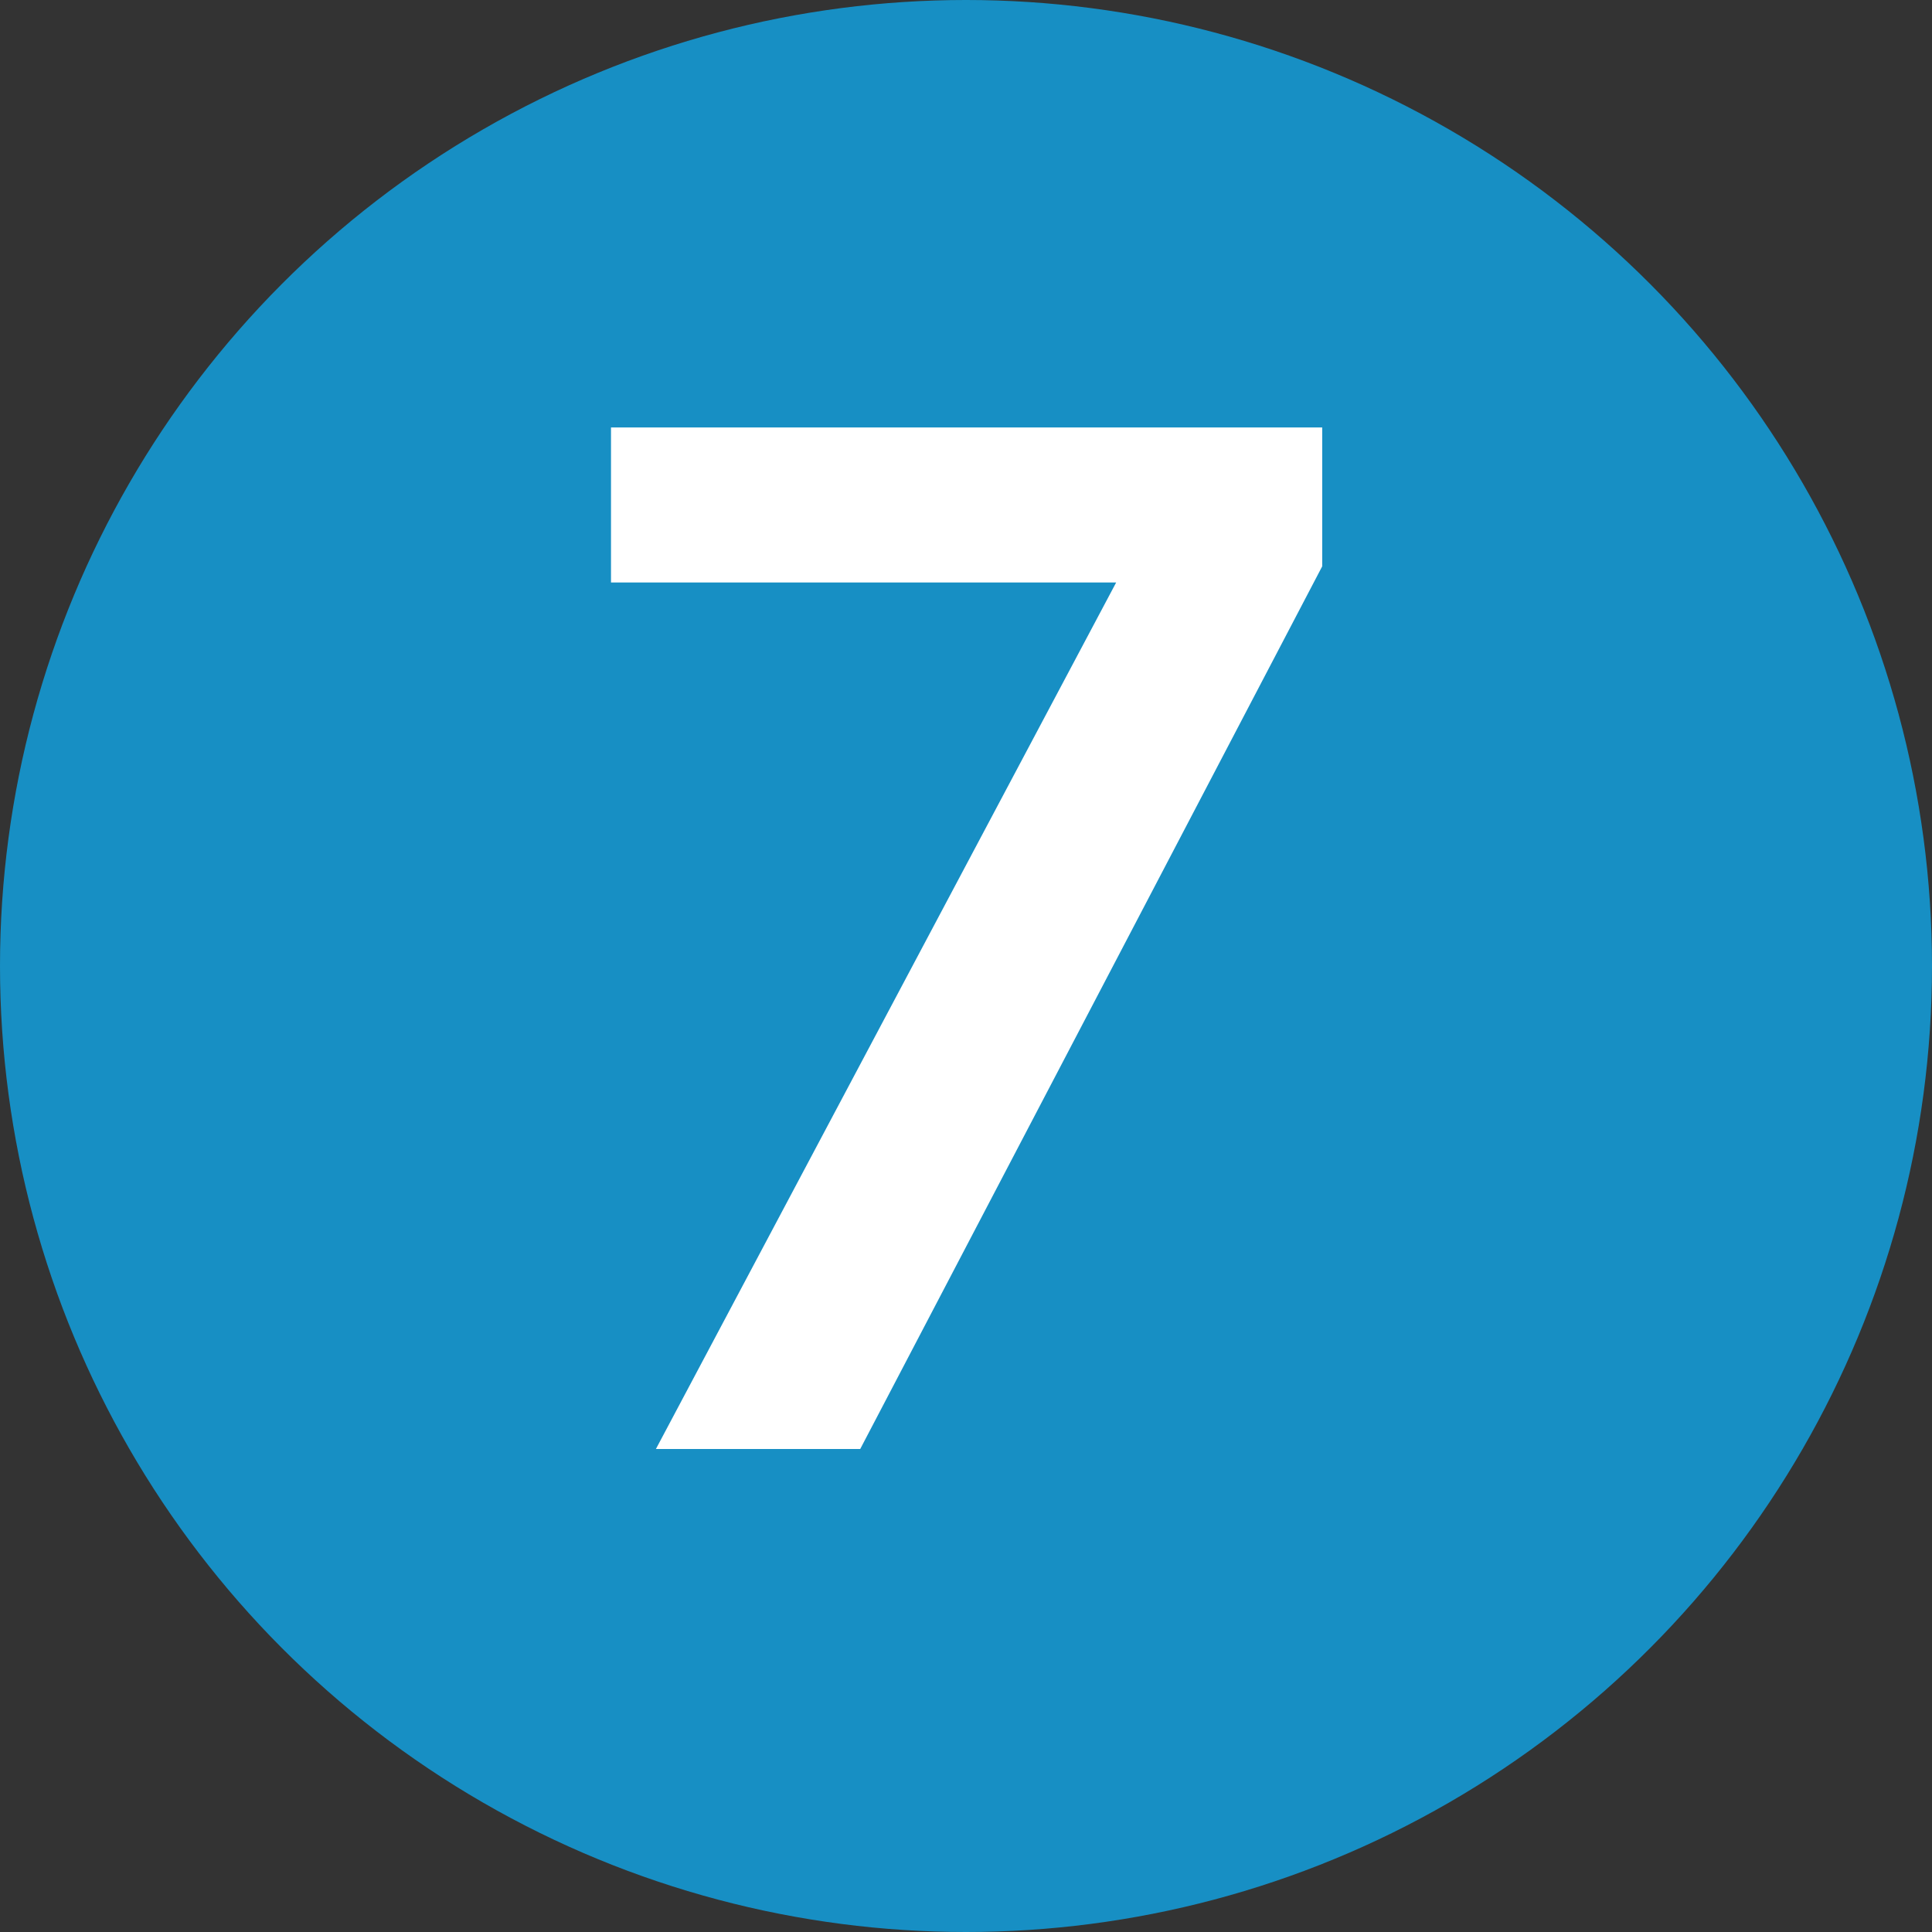
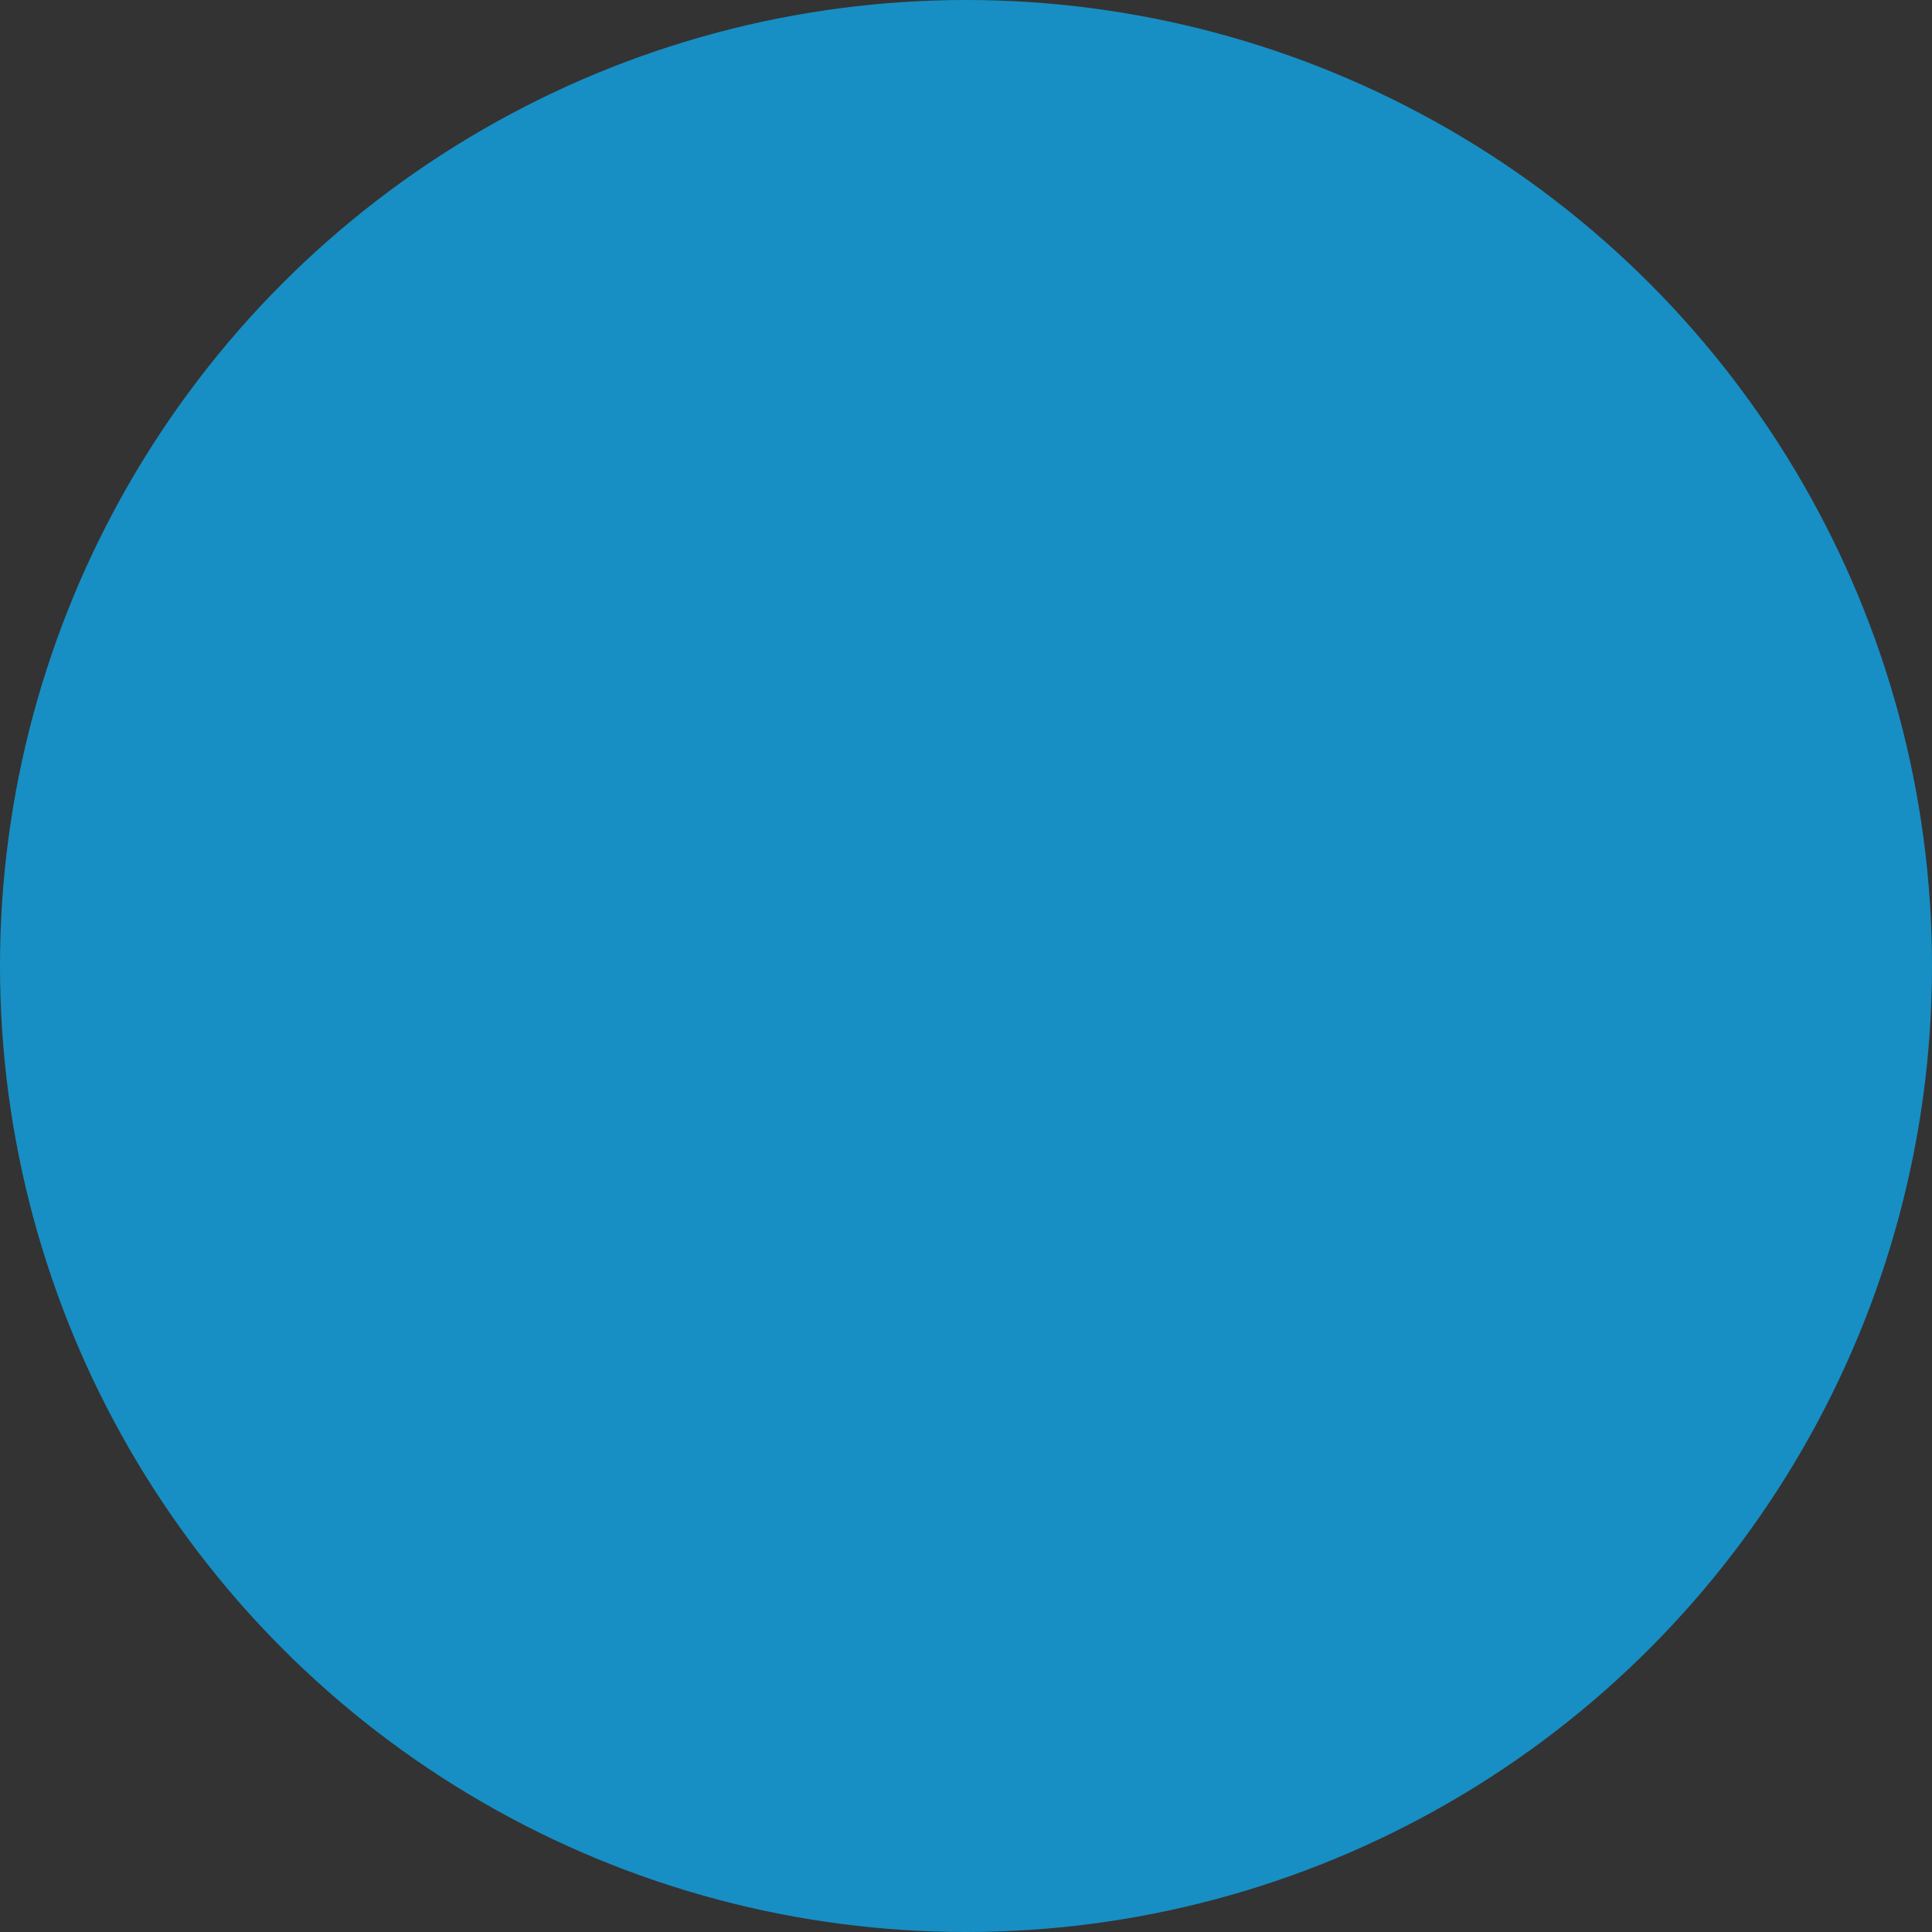
<svg xmlns="http://www.w3.org/2000/svg" width="32" height="32" viewBox="0 0 32 32">
  <rect x="0" y="0" width="32" height="32" fill="#333333" stroke="none" />
  <g id="circle_7" data-name="circle 7" transform="translate(-879 -2060)">
    <circle id="Ellipse_1" data-name="Ellipse 1" cx="16" cy="16" r="16" transform="translate(879 2060)" fill="#178fc4" />
-     <path id="_1" data-name="1" d="M5.864,24,14.048,8.592V9.648H5.12V7.08H16.9v2.3L9.248,24Z" transform="translate(884 2060)" fill="#fff" />
  </g>
</svg>